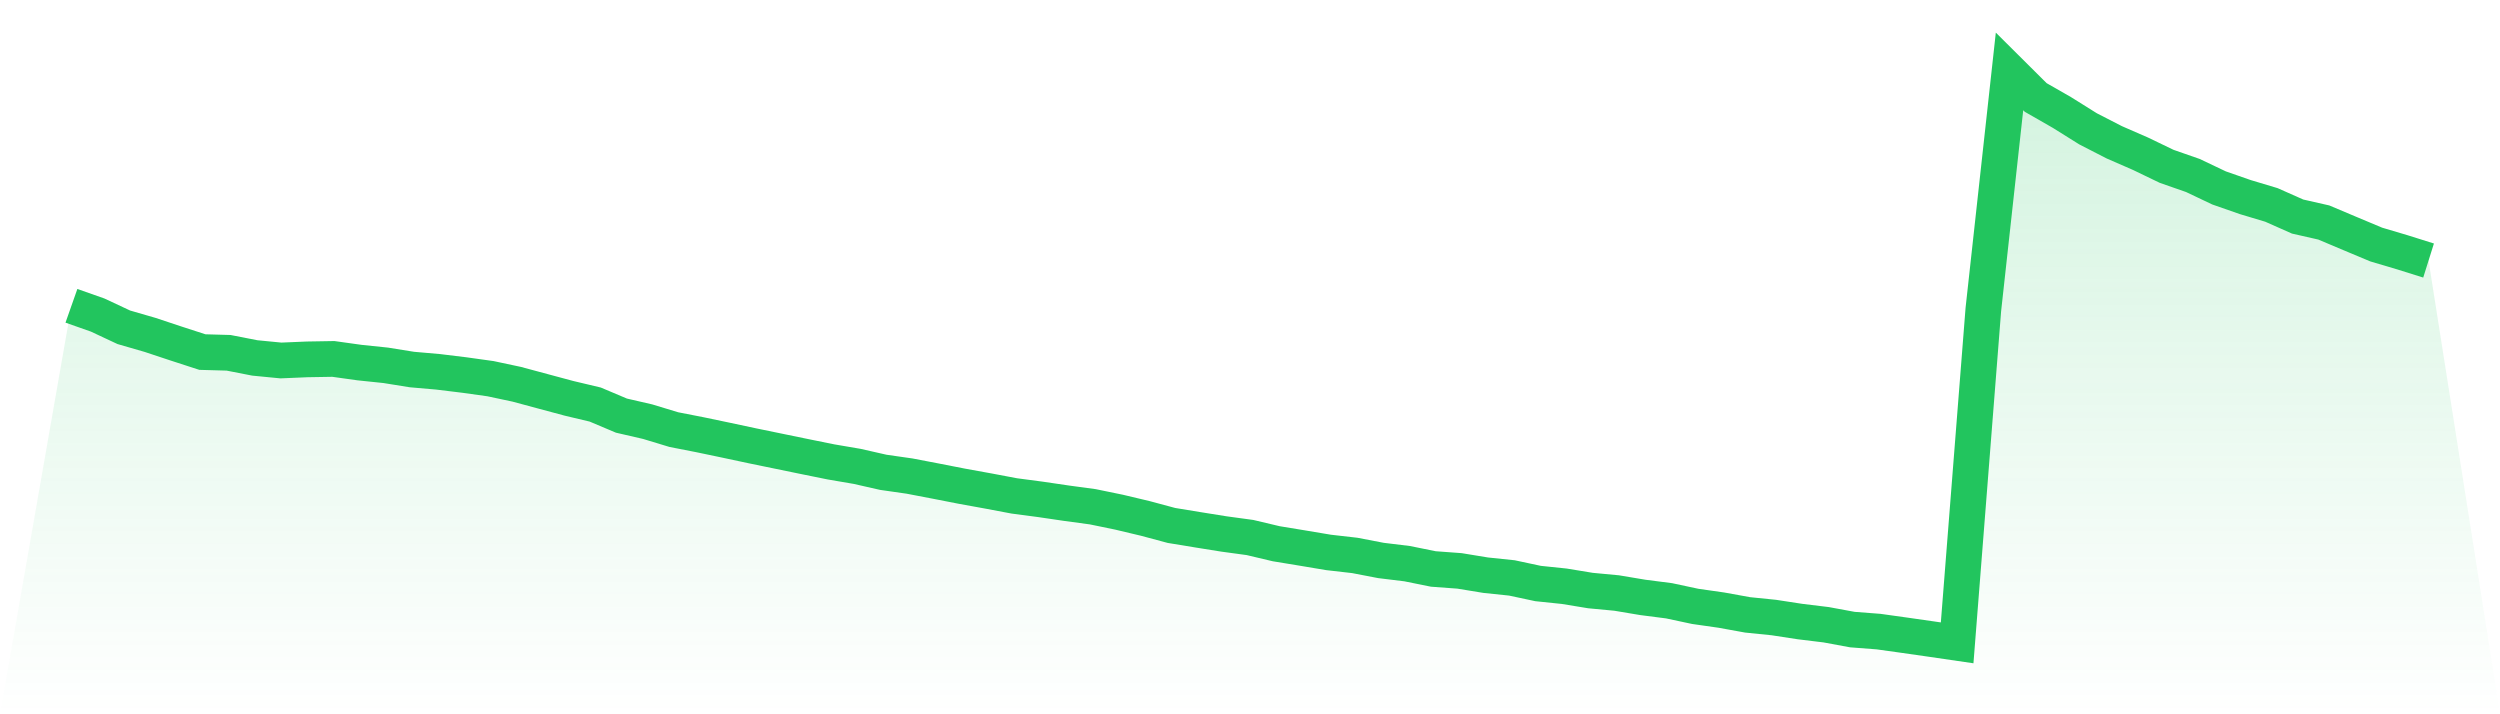
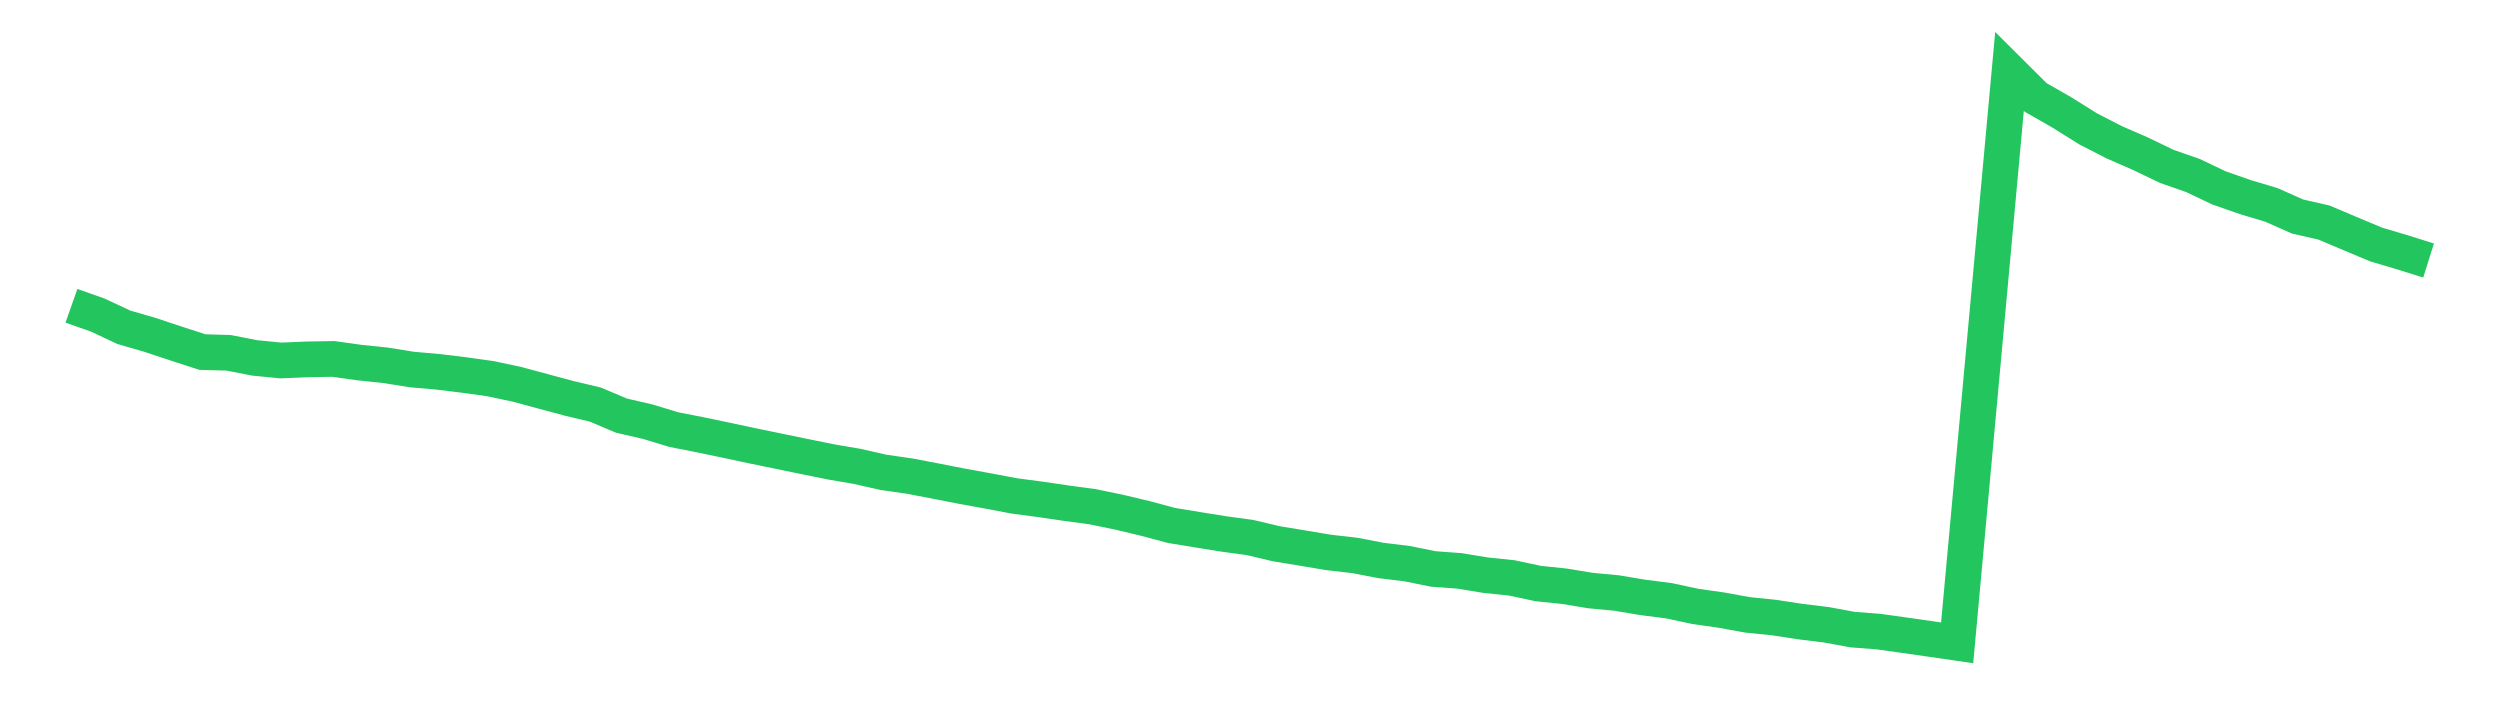
<svg xmlns="http://www.w3.org/2000/svg" viewBox="0 0 140 40">
  <defs>
    <linearGradient id="gradient" x1="0" x2="0" y1="0" y2="1">
      <stop offset="0%" stop-color="#22c55e" stop-opacity="0.2" />
      <stop offset="100%" stop-color="#22c55e" stop-opacity="0" />
    </linearGradient>
  </defs>
-   <path d="M4,17.125 L4,17.125 L5.467,17.642 L6.933,18.328 L8.4,18.753 L9.867,19.24 L11.333,19.716 L12.8,19.757 L14.267,20.044 L15.733,20.187 L17.2,20.125 L18.667,20.1 L20.133,20.305 L21.6,20.458 L23.067,20.694 L24.533,20.822 L26,21.001 L27.467,21.206 L28.933,21.518 L30.4,21.913 L31.867,22.307 L33.333,22.655 L34.8,23.275 L36.267,23.613 L37.733,24.058 L39.2,24.345 L40.667,24.652 L42.133,24.965 L43.6,25.267 L45.067,25.569 L46.533,25.866 L48,26.117 L49.467,26.45 L50.933,26.66 L52.4,26.941 L53.867,27.228 L55.333,27.494 L56.8,27.771 L58.267,27.965 L59.733,28.181 L61.2,28.38 L62.667,28.682 L64.133,29.031 L65.6,29.425 L67.067,29.666 L68.533,29.901 L70,30.101 L71.467,30.449 L72.933,30.69 L74.4,30.936 L75.867,31.104 L77.333,31.386 L78.8,31.565 L80.267,31.862 L81.733,31.97 L83.2,32.211 L84.667,32.364 L86.133,32.677 L87.6,32.83 L89.067,33.071 L90.533,33.209 L92,33.455 L93.467,33.644 L94.933,33.957 L96.4,34.167 L97.867,34.433 L99.333,34.582 L100.8,34.807 L102.267,34.986 L103.733,35.257 L105.2,35.37 L106.667,35.575 L108.133,35.785 L109.6,36 L111.067,17.335 L112.533,4 L114,5.459 L115.467,6.299 L116.933,7.216 L118.4,7.969 L119.867,8.609 L121.333,9.315 L122.8,9.827 L124.267,10.524 L125.733,11.036 L127.2,11.476 L128.667,12.127 L130.133,12.46 L131.6,13.079 L133.067,13.694 L134.533,14.129 L136,14.59 L140,40 L0,40 z" fill="url(#gradient)" />
-   <path d="M4,17.125 L4,17.125 L5.467,17.642 L6.933,18.328 L8.4,18.753 L9.867,19.24 L11.333,19.716 L12.8,19.757 L14.267,20.044 L15.733,20.187 L17.2,20.125 L18.667,20.1 L20.133,20.305 L21.6,20.458 L23.067,20.694 L24.533,20.822 L26,21.001 L27.467,21.206 L28.933,21.518 L30.4,21.913 L31.867,22.307 L33.333,22.655 L34.8,23.275 L36.267,23.613 L37.733,24.058 L39.2,24.345 L40.667,24.652 L42.133,24.965 L43.6,25.267 L45.067,25.569 L46.533,25.866 L48,26.117 L49.467,26.45 L50.933,26.66 L52.4,26.941 L53.867,27.228 L55.333,27.494 L56.8,27.771 L58.267,27.965 L59.733,28.181 L61.2,28.38 L62.667,28.682 L64.133,29.031 L65.6,29.425 L67.067,29.666 L68.533,29.901 L70,30.101 L71.467,30.449 L72.933,30.69 L74.4,30.936 L75.867,31.104 L77.333,31.386 L78.8,31.565 L80.267,31.862 L81.733,31.97 L83.2,32.211 L84.667,32.364 L86.133,32.677 L87.6,32.83 L89.067,33.071 L90.533,33.209 L92,33.455 L93.467,33.644 L94.933,33.957 L96.4,34.167 L97.867,34.433 L99.333,34.582 L100.8,34.807 L102.267,34.986 L103.733,35.257 L105.2,35.37 L106.667,35.575 L108.133,35.785 L109.6,36 L111.067,17.335 L112.533,4 L114,5.459 L115.467,6.299 L116.933,7.216 L118.4,7.969 L119.867,8.609 L121.333,9.315 L122.8,9.827 L124.267,10.524 L125.733,11.036 L127.2,11.476 L128.667,12.127 L130.133,12.46 L131.6,13.079 L133.067,13.694 L134.533,14.129 L136,14.59" fill="none" stroke="#22c55e" stroke-width="2" />
+   <path d="M4,17.125 L4,17.125 L5.467,17.642 L6.933,18.328 L8.4,18.753 L9.867,19.24 L11.333,19.716 L12.8,19.757 L14.267,20.044 L15.733,20.187 L17.2,20.125 L18.667,20.1 L20.133,20.305 L21.6,20.458 L23.067,20.694 L24.533,20.822 L26,21.001 L27.467,21.206 L28.933,21.518 L30.4,21.913 L31.867,22.307 L33.333,22.655 L34.8,23.275 L36.267,23.613 L37.733,24.058 L39.2,24.345 L40.667,24.652 L42.133,24.965 L43.6,25.267 L45.067,25.569 L46.533,25.866 L48,26.117 L49.467,26.45 L50.933,26.66 L52.4,26.941 L53.867,27.228 L55.333,27.494 L56.8,27.771 L58.267,27.965 L59.733,28.181 L61.2,28.38 L62.667,28.682 L64.133,29.031 L65.6,29.425 L67.067,29.666 L68.533,29.901 L70,30.101 L71.467,30.449 L72.933,30.69 L74.4,30.936 L75.867,31.104 L77.333,31.386 L78.8,31.565 L80.267,31.862 L81.733,31.97 L83.2,32.211 L84.667,32.364 L86.133,32.677 L87.6,32.83 L89.067,33.071 L90.533,33.209 L92,33.455 L93.467,33.644 L94.933,33.957 L96.4,34.167 L97.867,34.433 L99.333,34.582 L100.8,34.807 L102.267,34.986 L103.733,35.257 L105.2,35.37 L106.667,35.575 L108.133,35.785 L109.6,36 L112.533,4 L114,5.459 L115.467,6.299 L116.933,7.216 L118.4,7.969 L119.867,8.609 L121.333,9.315 L122.8,9.827 L124.267,10.524 L125.733,11.036 L127.2,11.476 L128.667,12.127 L130.133,12.46 L131.6,13.079 L133.067,13.694 L134.533,14.129 L136,14.59" fill="none" stroke="#22c55e" stroke-width="2" />
</svg>